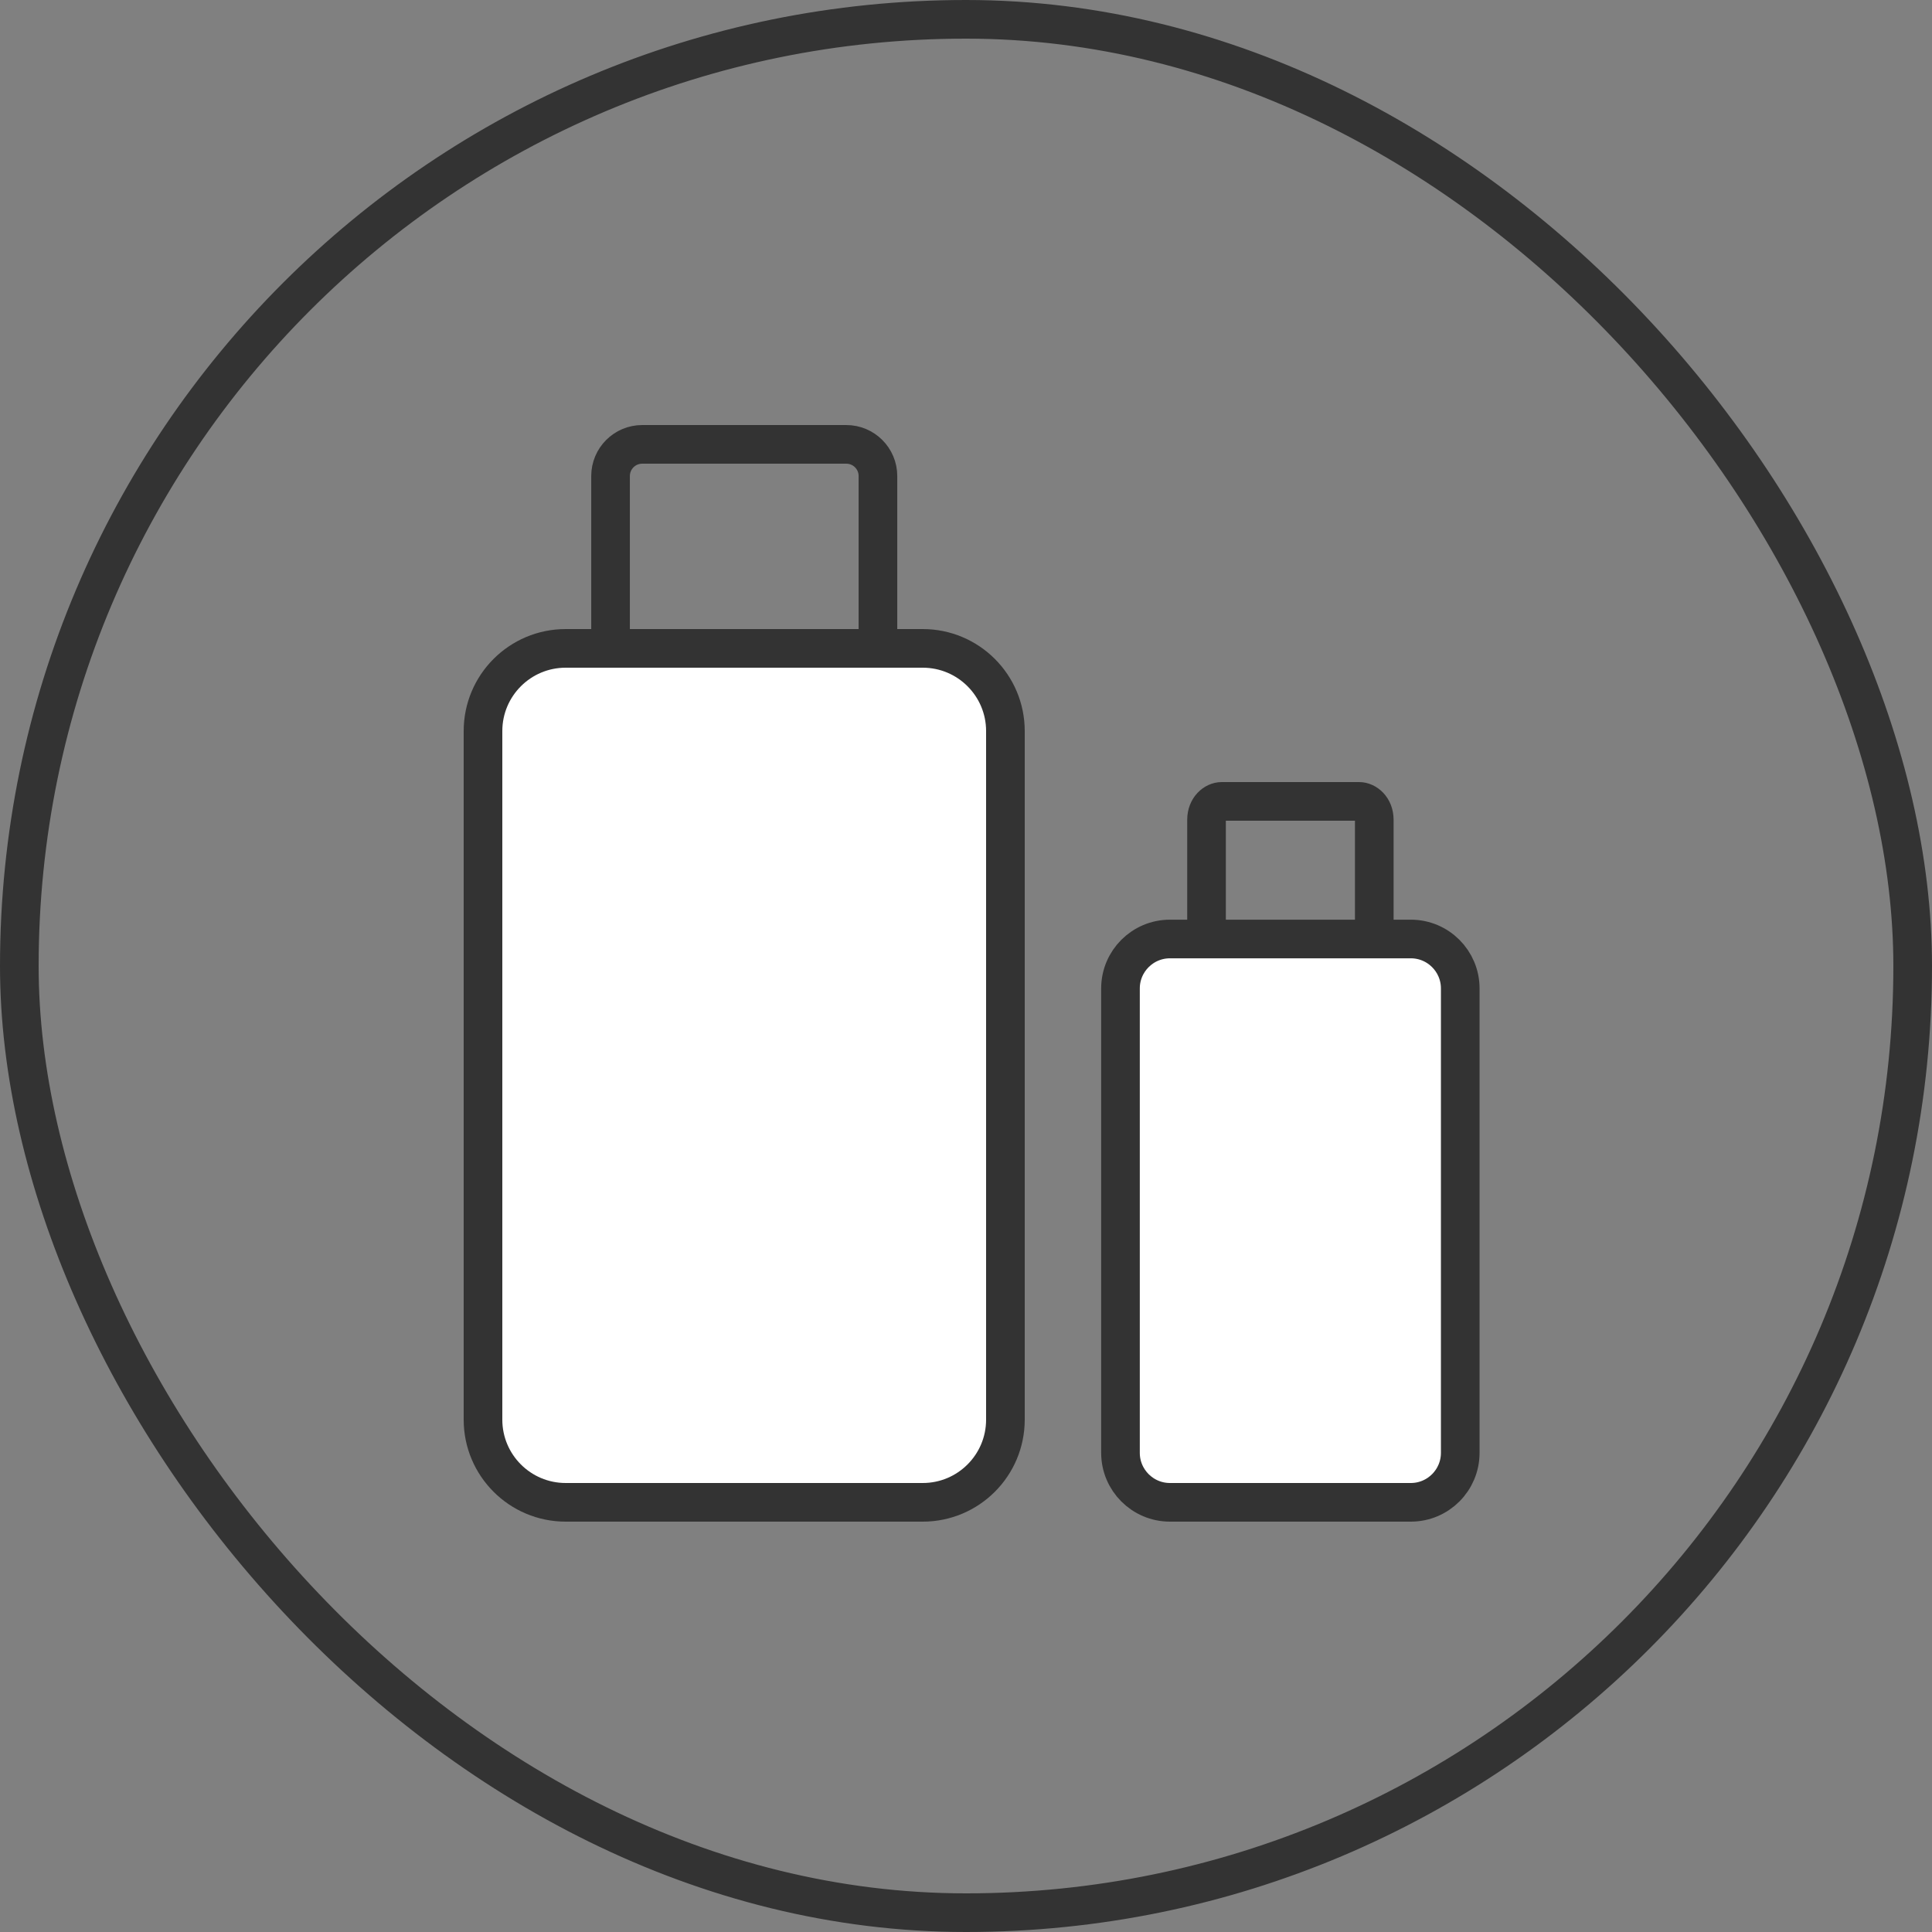
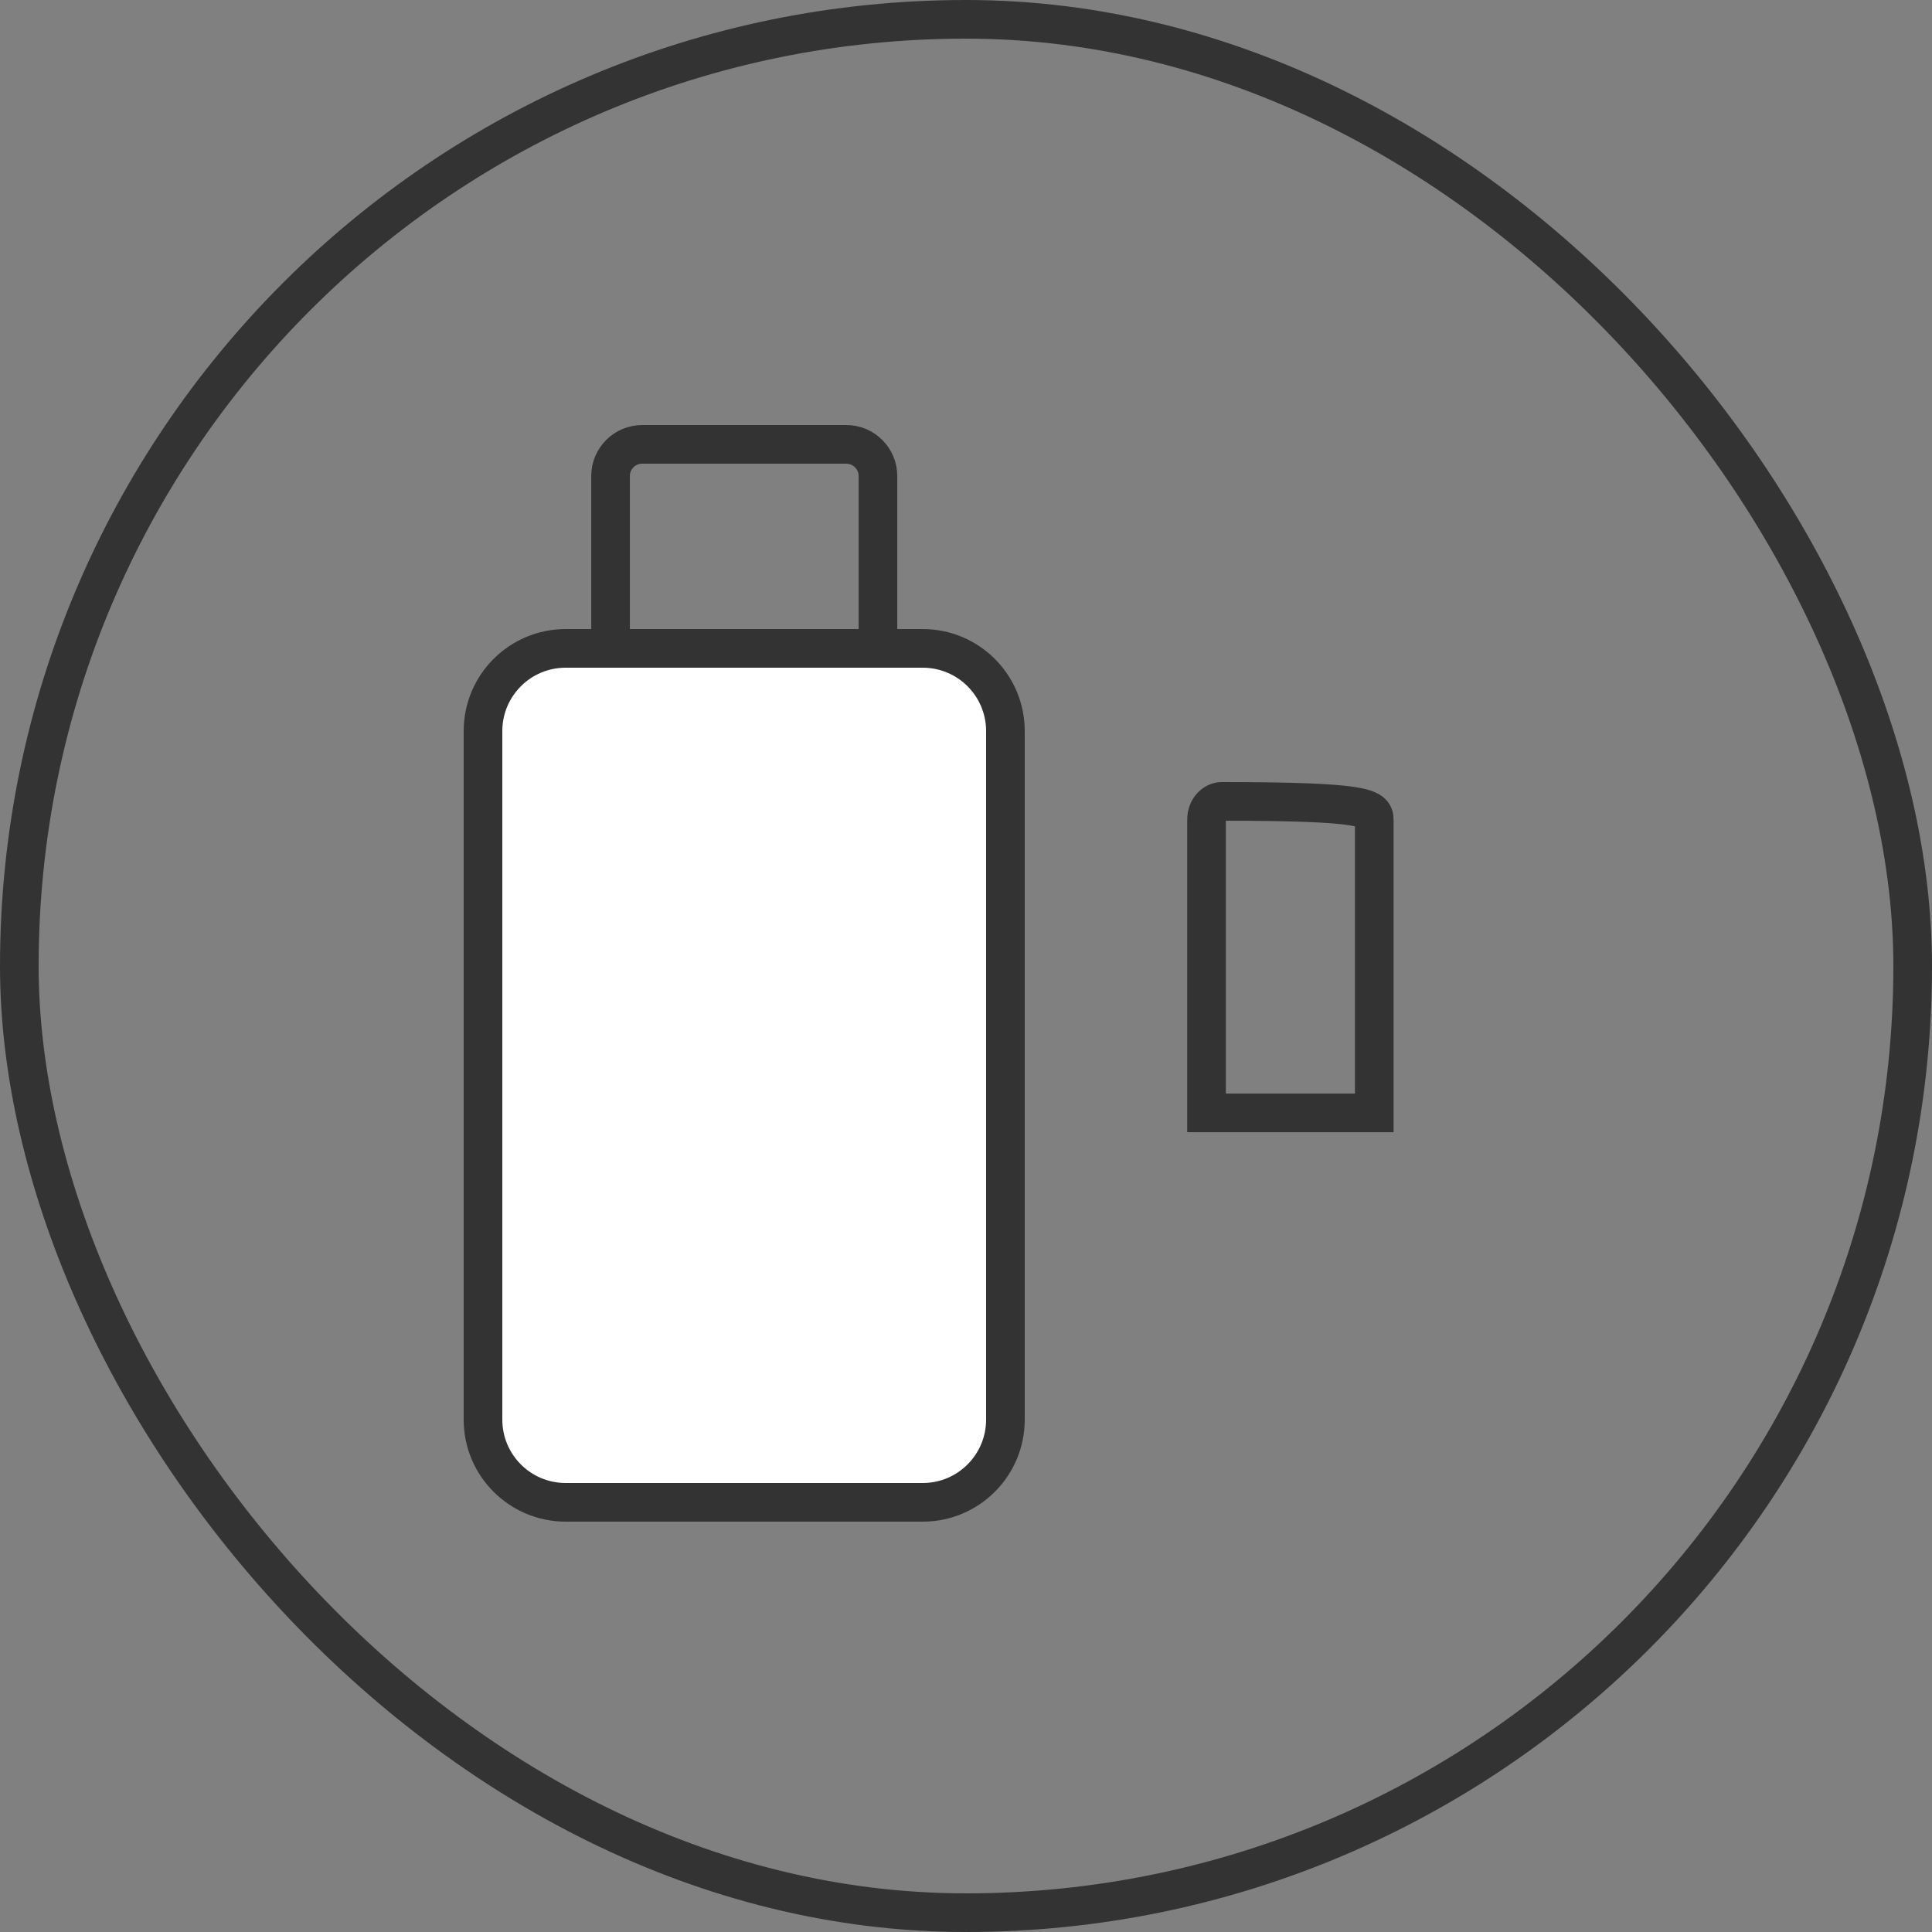
<svg xmlns="http://www.w3.org/2000/svg" width="50" height="50" viewBox="0 0 50 50" fill="none">
  <rect x="0" y="0" width="50" height="50" fill="#808080" stroke="none" />
  <rect x="0.5" y="0.5" width="49" height="49" rx="24.5" stroke="#333333" />
  <path d="M15.801 12.32C15.801 11.867 16.168 11.5 16.621 11.5H21.901C22.354 11.5 22.721 11.867 22.721 12.32V22.045H15.801V12.32Z" stroke="#333333" />
  <path d="M12.5 18.92C12.5 17.738 13.458 16.78 14.64 16.78H23.88C25.062 16.78 26.02 17.738 26.02 18.92V36.74C26.02 37.922 25.062 38.88 23.88 38.88H14.64C13.458 38.88 12.5 37.922 12.5 36.74V18.92Z" fill="white" stroke="#333333" />
-   <path d="M31.225 21.216C31.225 20.909 31.442 20.74 31.615 20.74H35.176C35.349 20.74 35.566 20.909 35.566 21.216V28.801H31.225V21.216Z" stroke="#333333" />
-   <path d="M28.998 25.581C28.998 24.874 29.572 24.301 30.279 24.301H36.511C37.218 24.301 37.791 24.874 37.791 25.581V37.599C37.791 38.306 37.218 38.88 36.511 38.88H30.279C29.572 38.88 28.998 38.306 28.998 37.599V25.581Z" fill="white" stroke="#333333" />
+   <path d="M31.225 21.216C31.225 20.909 31.442 20.74 31.615 20.74C35.349 20.74 35.566 20.909 35.566 21.216V28.801H31.225V21.216Z" stroke="#333333" />
</svg>